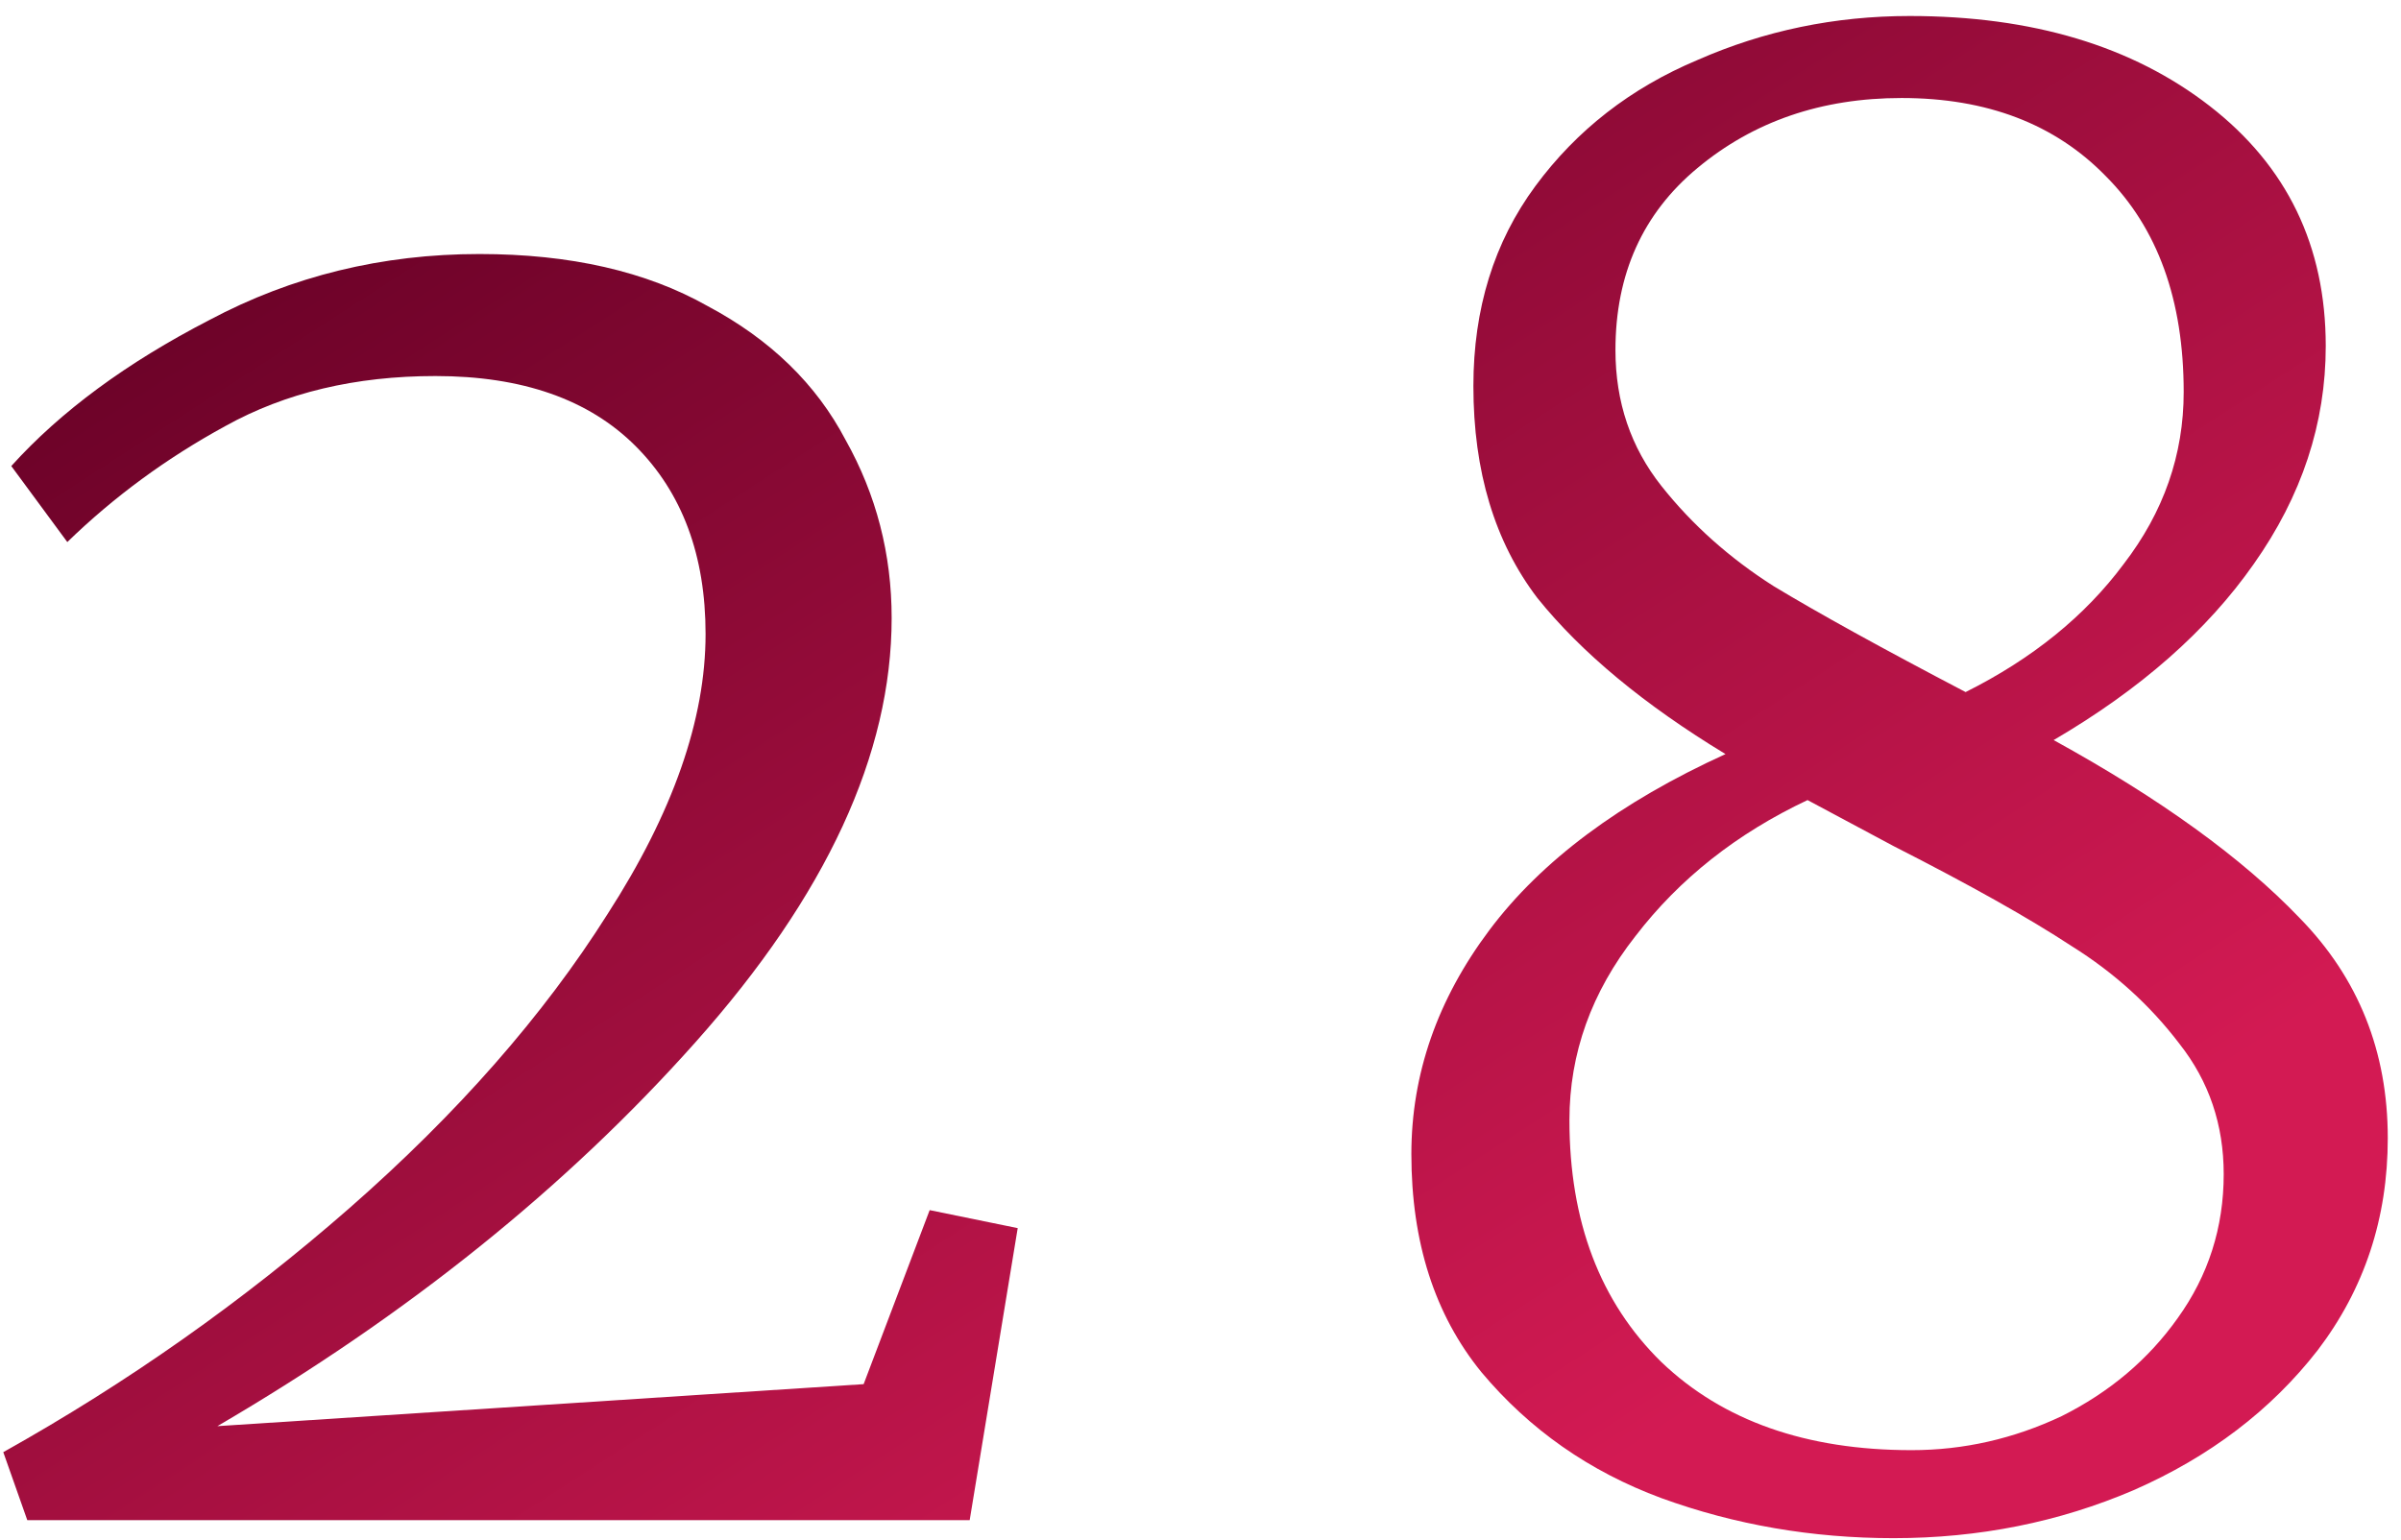
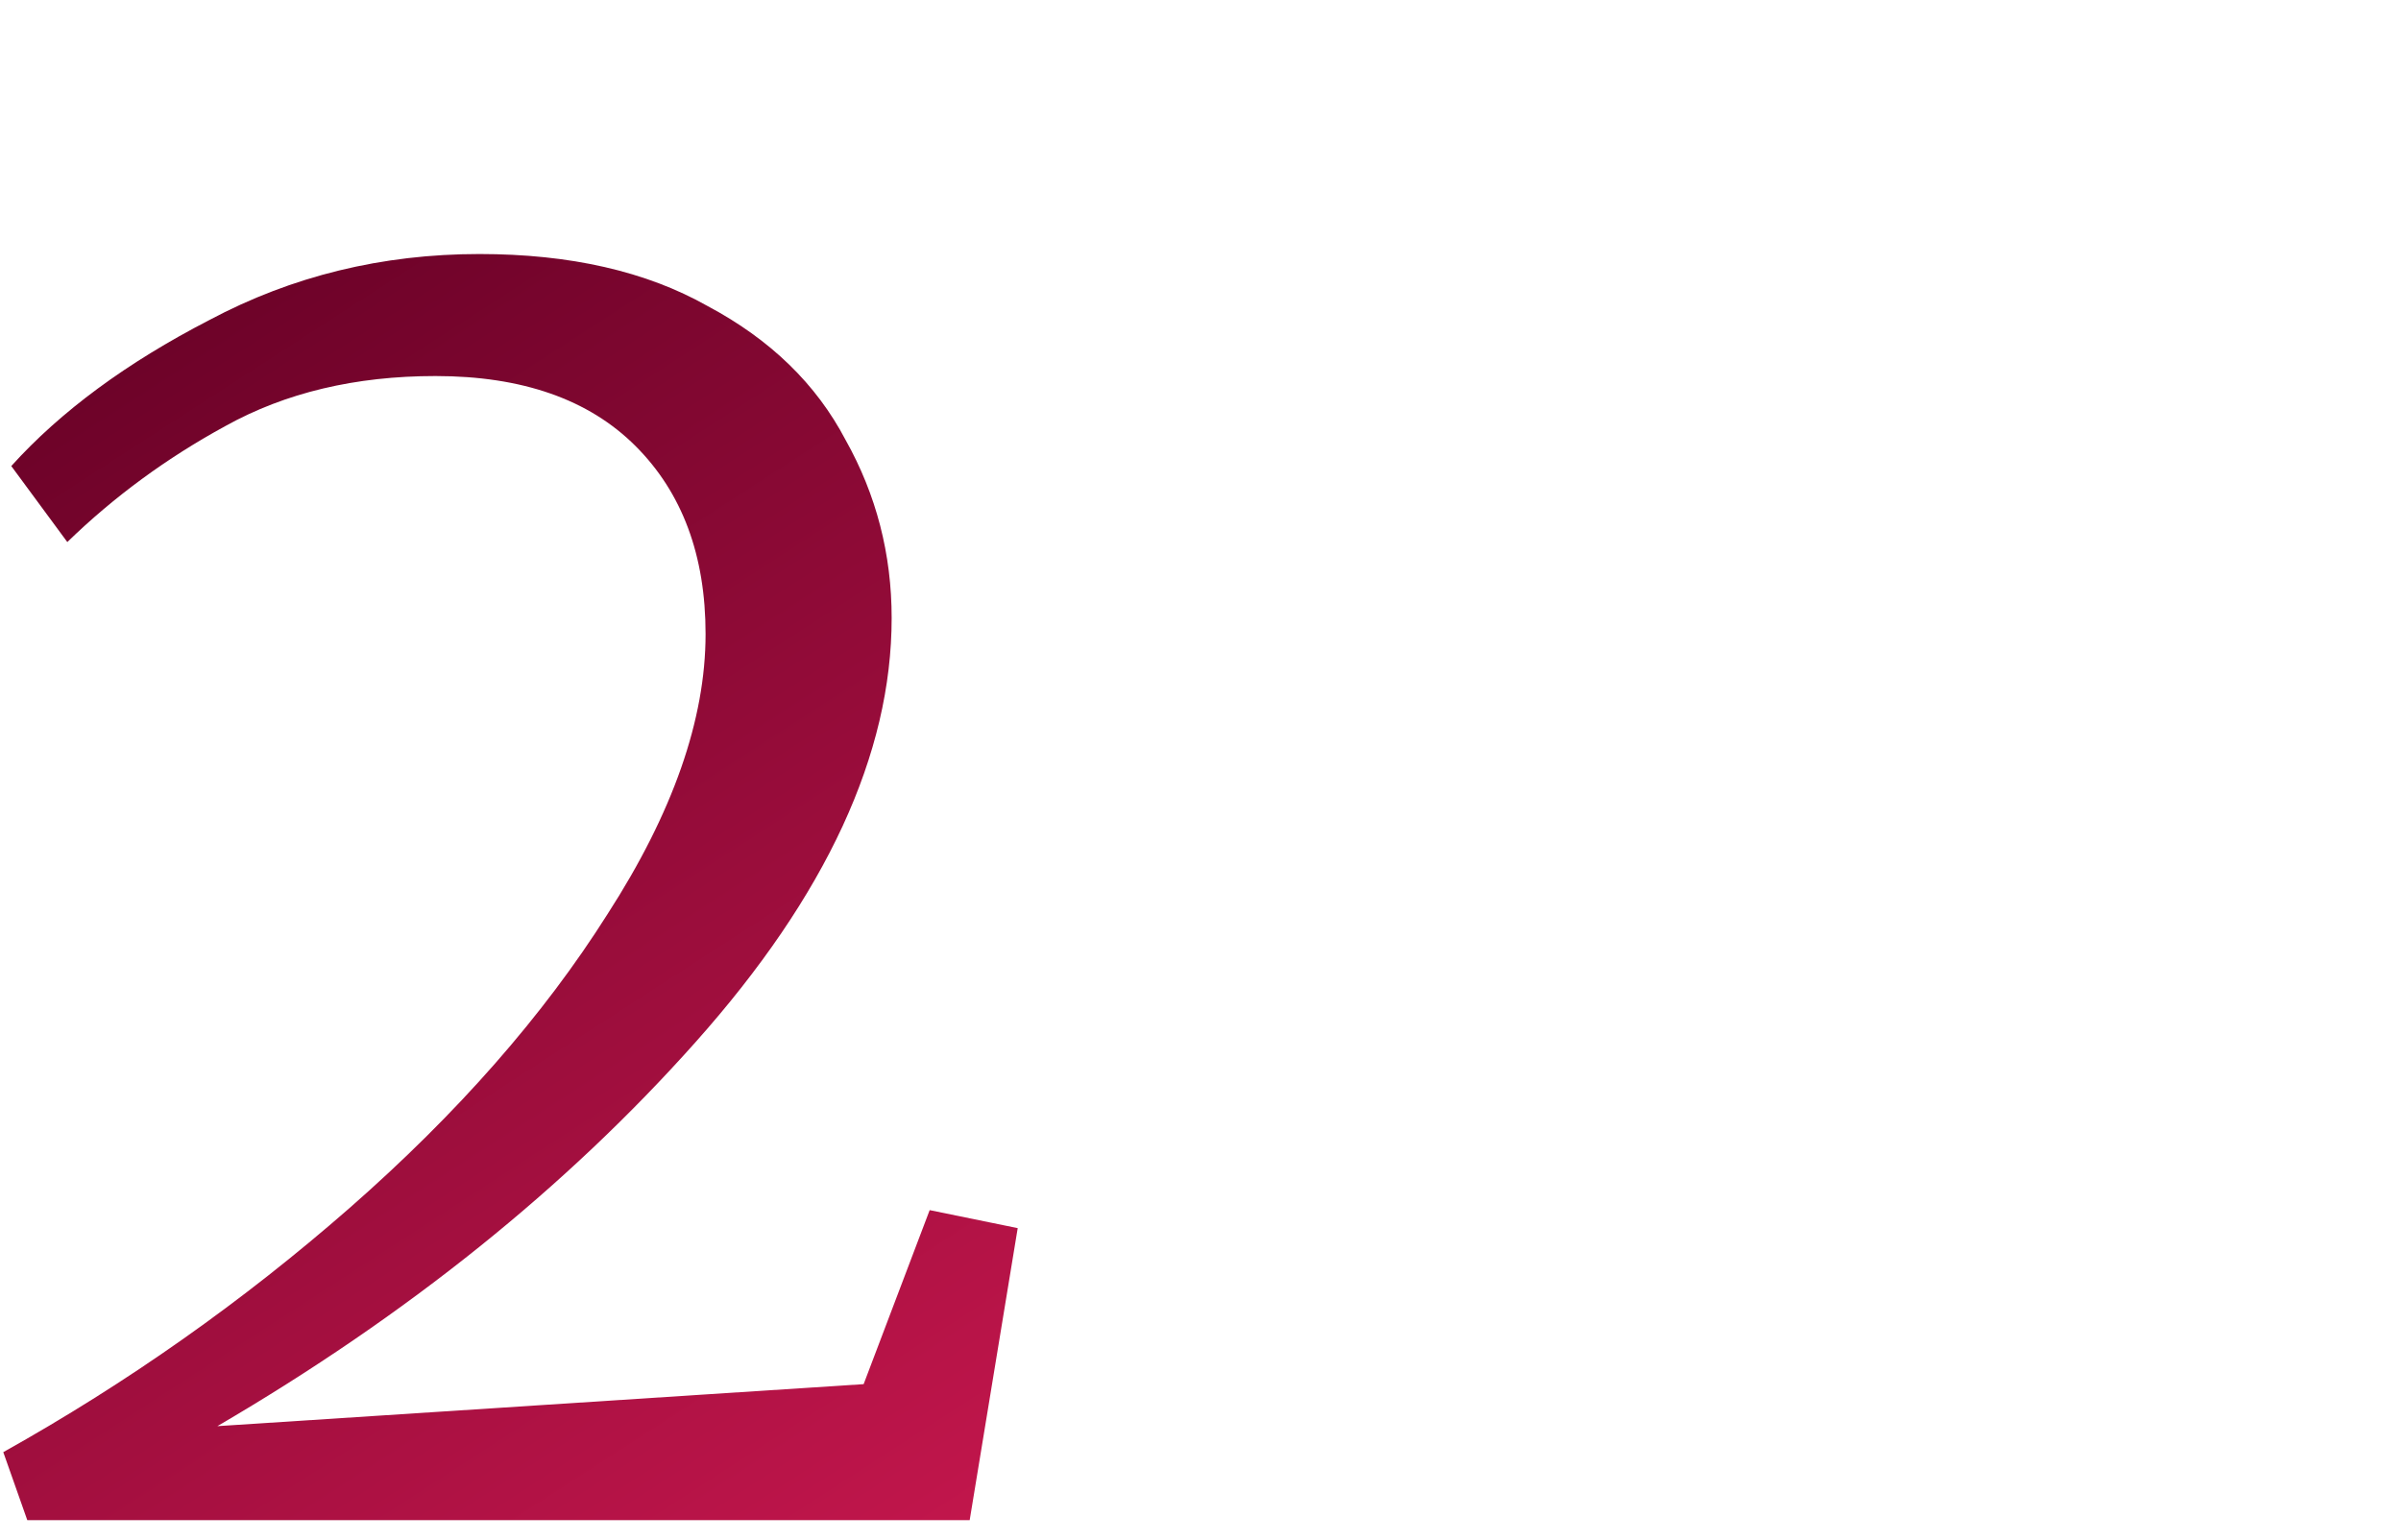
<svg xmlns="http://www.w3.org/2000/svg" width="120" height="77" viewBox="0 0 120 77" fill="none">
  <path d="M0.164 72.6C6.364 69.133 12.131 65.067 17.464 60.4C22.864 55.667 27.164 50.767 30.364 45.7C33.631 40.633 35.264 35.967 35.264 31.7C35.264 27.767 34.097 24.633 31.764 22.3C29.431 19.967 26.097 18.8 21.764 18.8C17.764 18.8 14.264 19.633 11.264 21.3C8.331 22.9 5.697 24.833 3.364 27.1L0.564 23.3C3.031 20.567 6.331 18.133 10.464 16C14.597 13.8 19.097 12.7 23.964 12.7C28.497 12.7 32.297 13.567 35.364 15.3C38.497 16.967 40.797 19.2 42.264 22C43.797 24.733 44.564 27.7 44.564 30.9C44.564 37.7 41.297 44.767 34.764 52.1C28.297 59.367 20.331 65.767 10.864 71.3L43.164 69.2L46.464 60.5L50.864 61.4L48.464 76H1.364L0.164 72.6Z" fill="url(#paint0_linear_622_98)" />
-   <path d="M70.539 57.7C70.539 53.7 71.839 49.967 74.439 46.5C77.039 43.033 80.972 40.1 86.239 37.7C82.172 35.233 79.039 32.633 76.839 29.9C74.706 27.1 73.639 23.567 73.639 19.3C73.639 15.433 74.672 12.1 76.739 9.3C78.806 6.5 81.506 4.4 84.839 3C88.172 1.533 91.706 0.8 95.439 0.8C101.572 0.8 106.572 2.3 110.439 5.3C114.306 8.3 116.239 12.3 116.239 17.3C116.239 21.167 115.039 24.8 112.639 28.2C110.306 31.533 106.972 34.467 102.639 37C107.972 39.933 112.072 42.9 114.939 45.9C117.872 48.9 119.339 52.567 119.339 56.9C119.339 60.9 118.172 64.433 115.839 67.5C113.506 70.5 110.439 72.833 106.639 74.5C102.906 76.1 98.906 76.9 94.639 76.9C90.572 76.9 86.706 76.233 83.039 74.9C79.439 73.567 76.439 71.467 74.039 68.6C71.706 65.733 70.539 62.1 70.539 57.7ZM80.739 17.5C80.739 20.1 81.506 22.367 83.039 24.3C84.572 26.233 86.439 27.9 88.639 29.3C90.839 30.633 94.039 32.4 98.239 34.6C101.572 32.933 104.206 30.8 106.139 28.2C108.139 25.6 109.139 22.733 109.139 19.6C109.139 15 107.839 11.4 105.239 8.8C102.706 6.2 99.306 4.9 95.039 4.9C91.039 4.9 87.639 6.067 84.839 8.4C82.106 10.667 80.739 13.7 80.739 17.5ZM111.139 58.7C111.139 56.233 110.406 54.067 108.939 52.2C107.472 50.267 105.672 48.633 103.539 47.3C101.406 45.9 98.439 44.233 94.639 42.3L90.339 40C86.806 41.667 83.939 43.933 81.739 46.8C79.539 49.6 78.439 52.667 78.439 56C78.439 61.067 79.972 65.1 83.039 68.1C86.106 71.033 90.272 72.5 95.539 72.5C98.139 72.5 100.639 71.933 103.039 70.8C105.439 69.6 107.372 67.967 108.839 65.9C110.372 63.767 111.139 61.367 111.139 58.7Z" fill="url(#paint1_linear_622_98)" />
  <defs>
    <linearGradient id="paint0_linear_622_98" x1="103.41" y1="66.352" x2="49.802" y2="-16.523" gradientUnits="userSpaceOnUse">
      <stop offset="0.066" stop-color="#D31A53" />
      <stop offset="1" stop-color="#670126" />
    </linearGradient>
    <linearGradient id="paint1_linear_622_98" x1="103.41" y1="66.352" x2="49.802" y2="-16.523" gradientUnits="userSpaceOnUse">
      <stop offset="0.066" stop-color="#D31A53" />
      <stop offset="1" stop-color="#670126" />
    </linearGradient>
  </defs>
</svg>